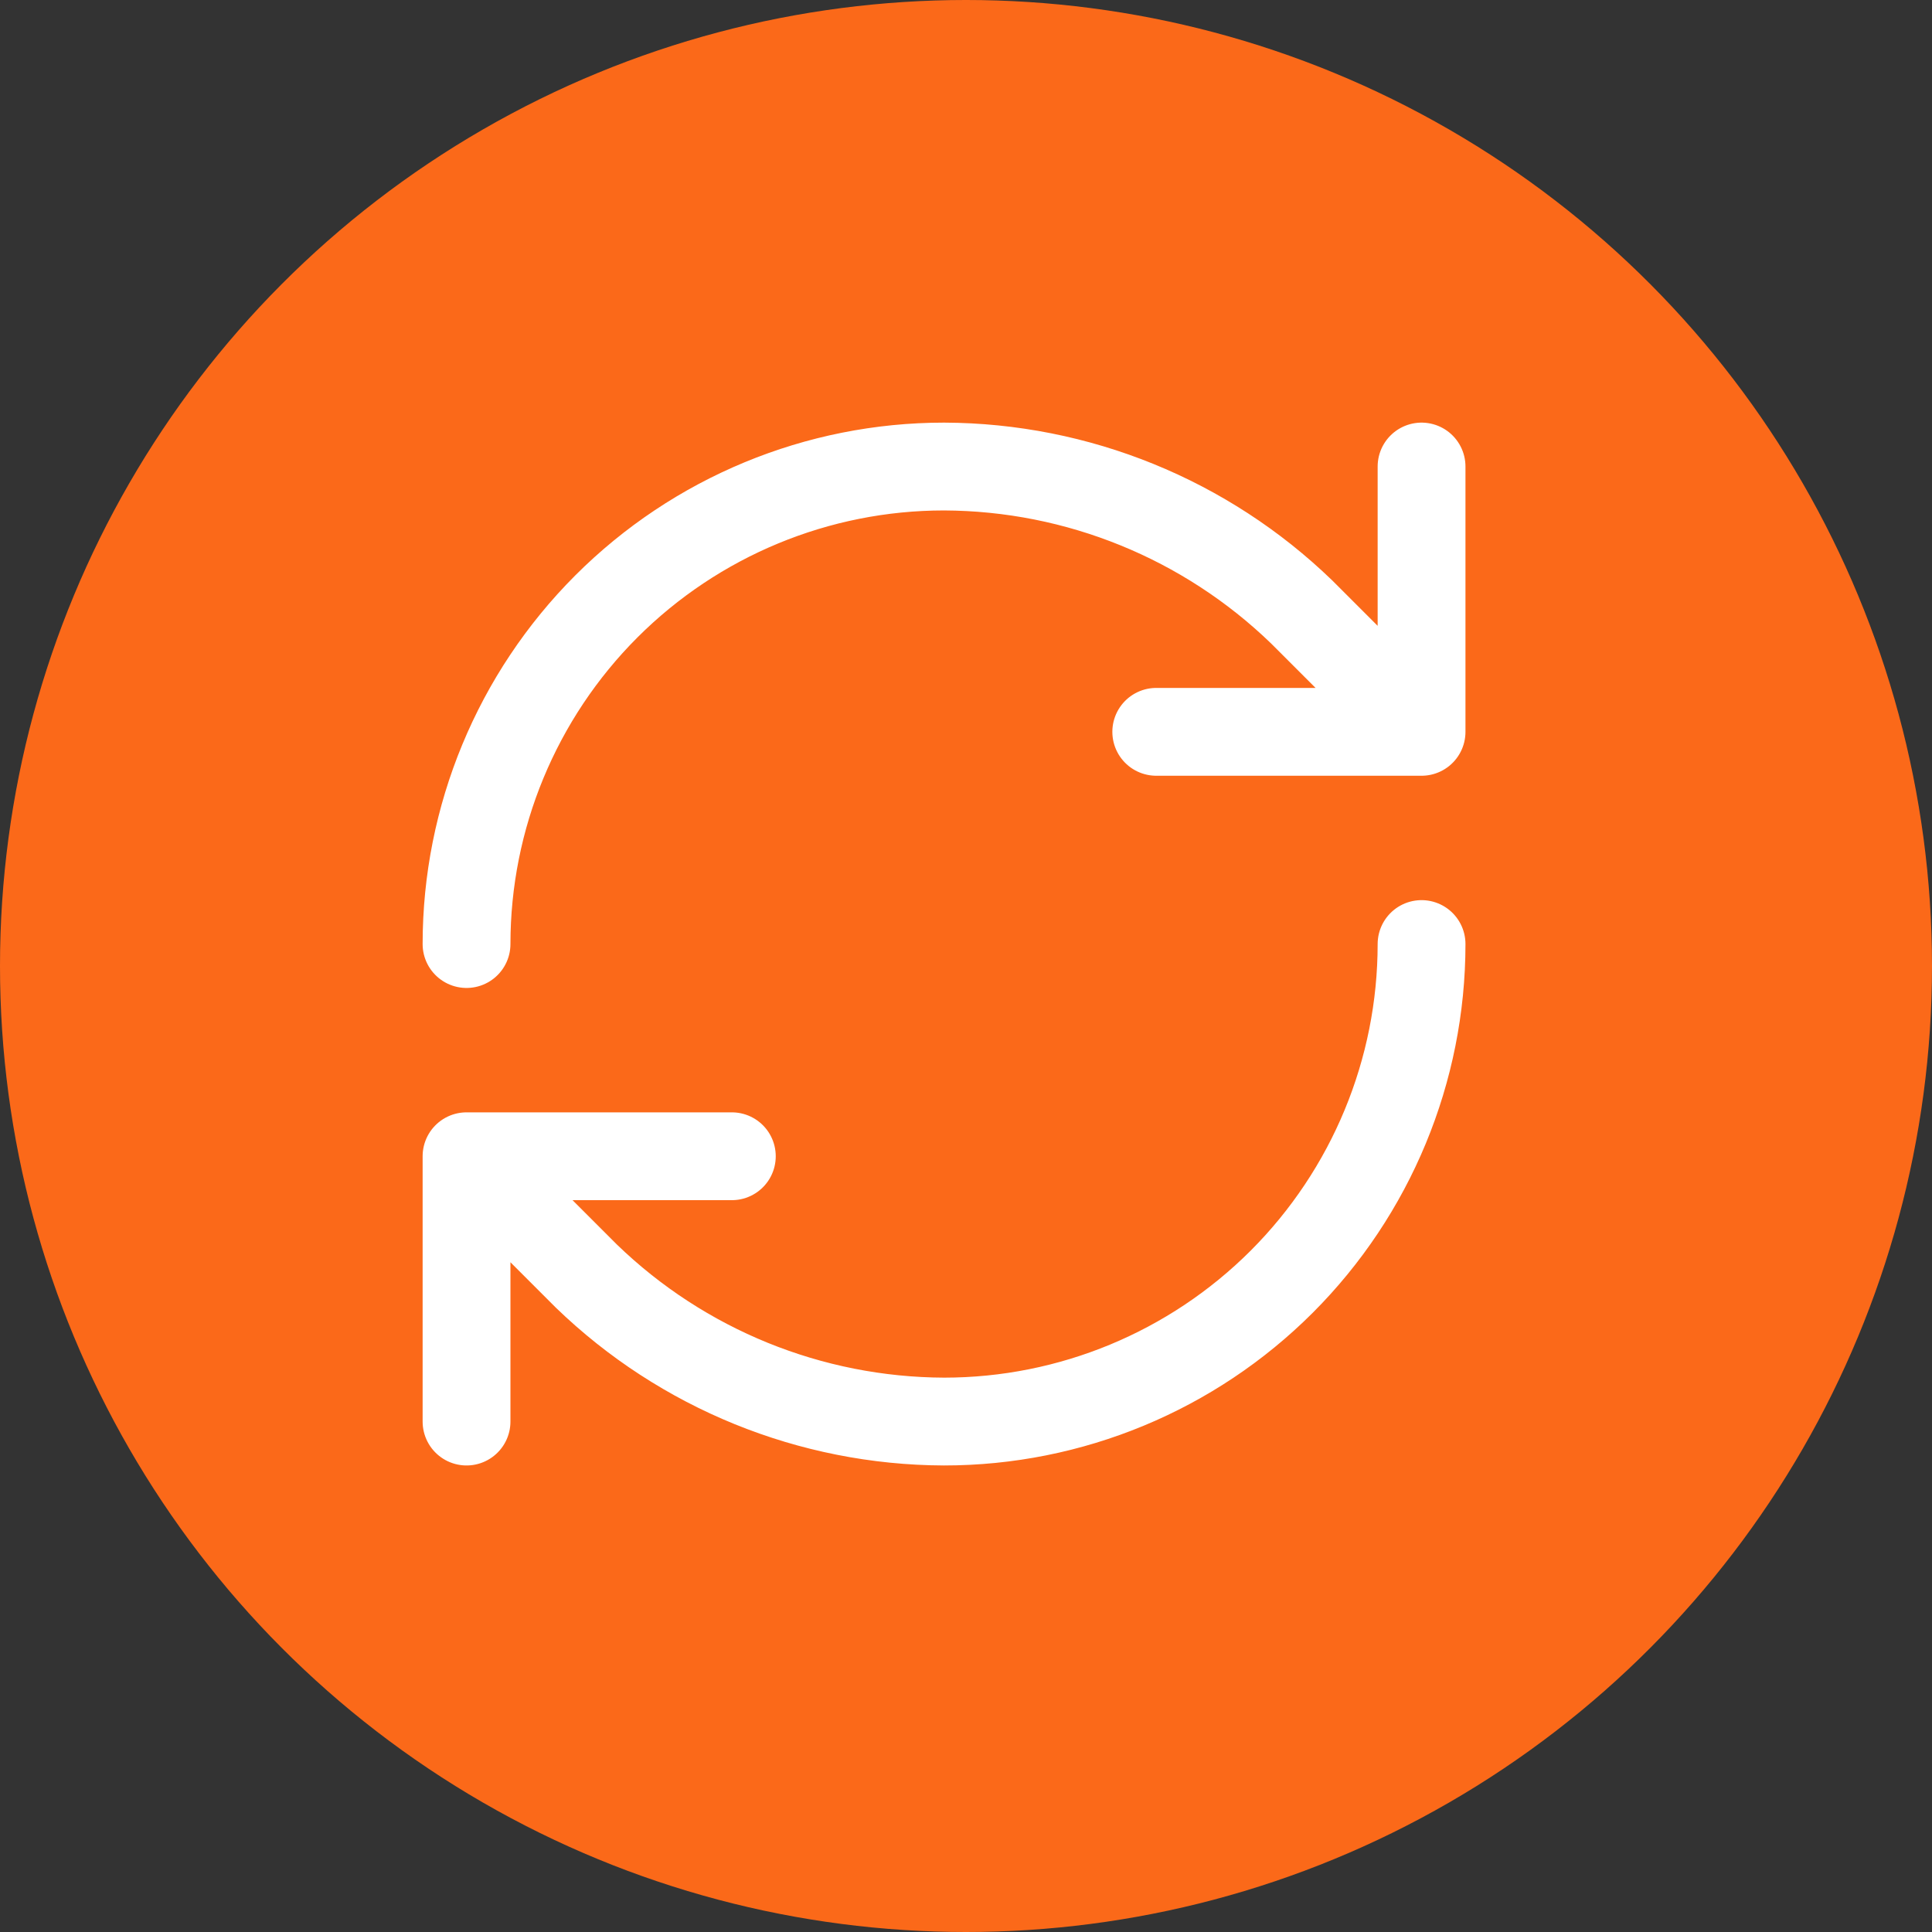
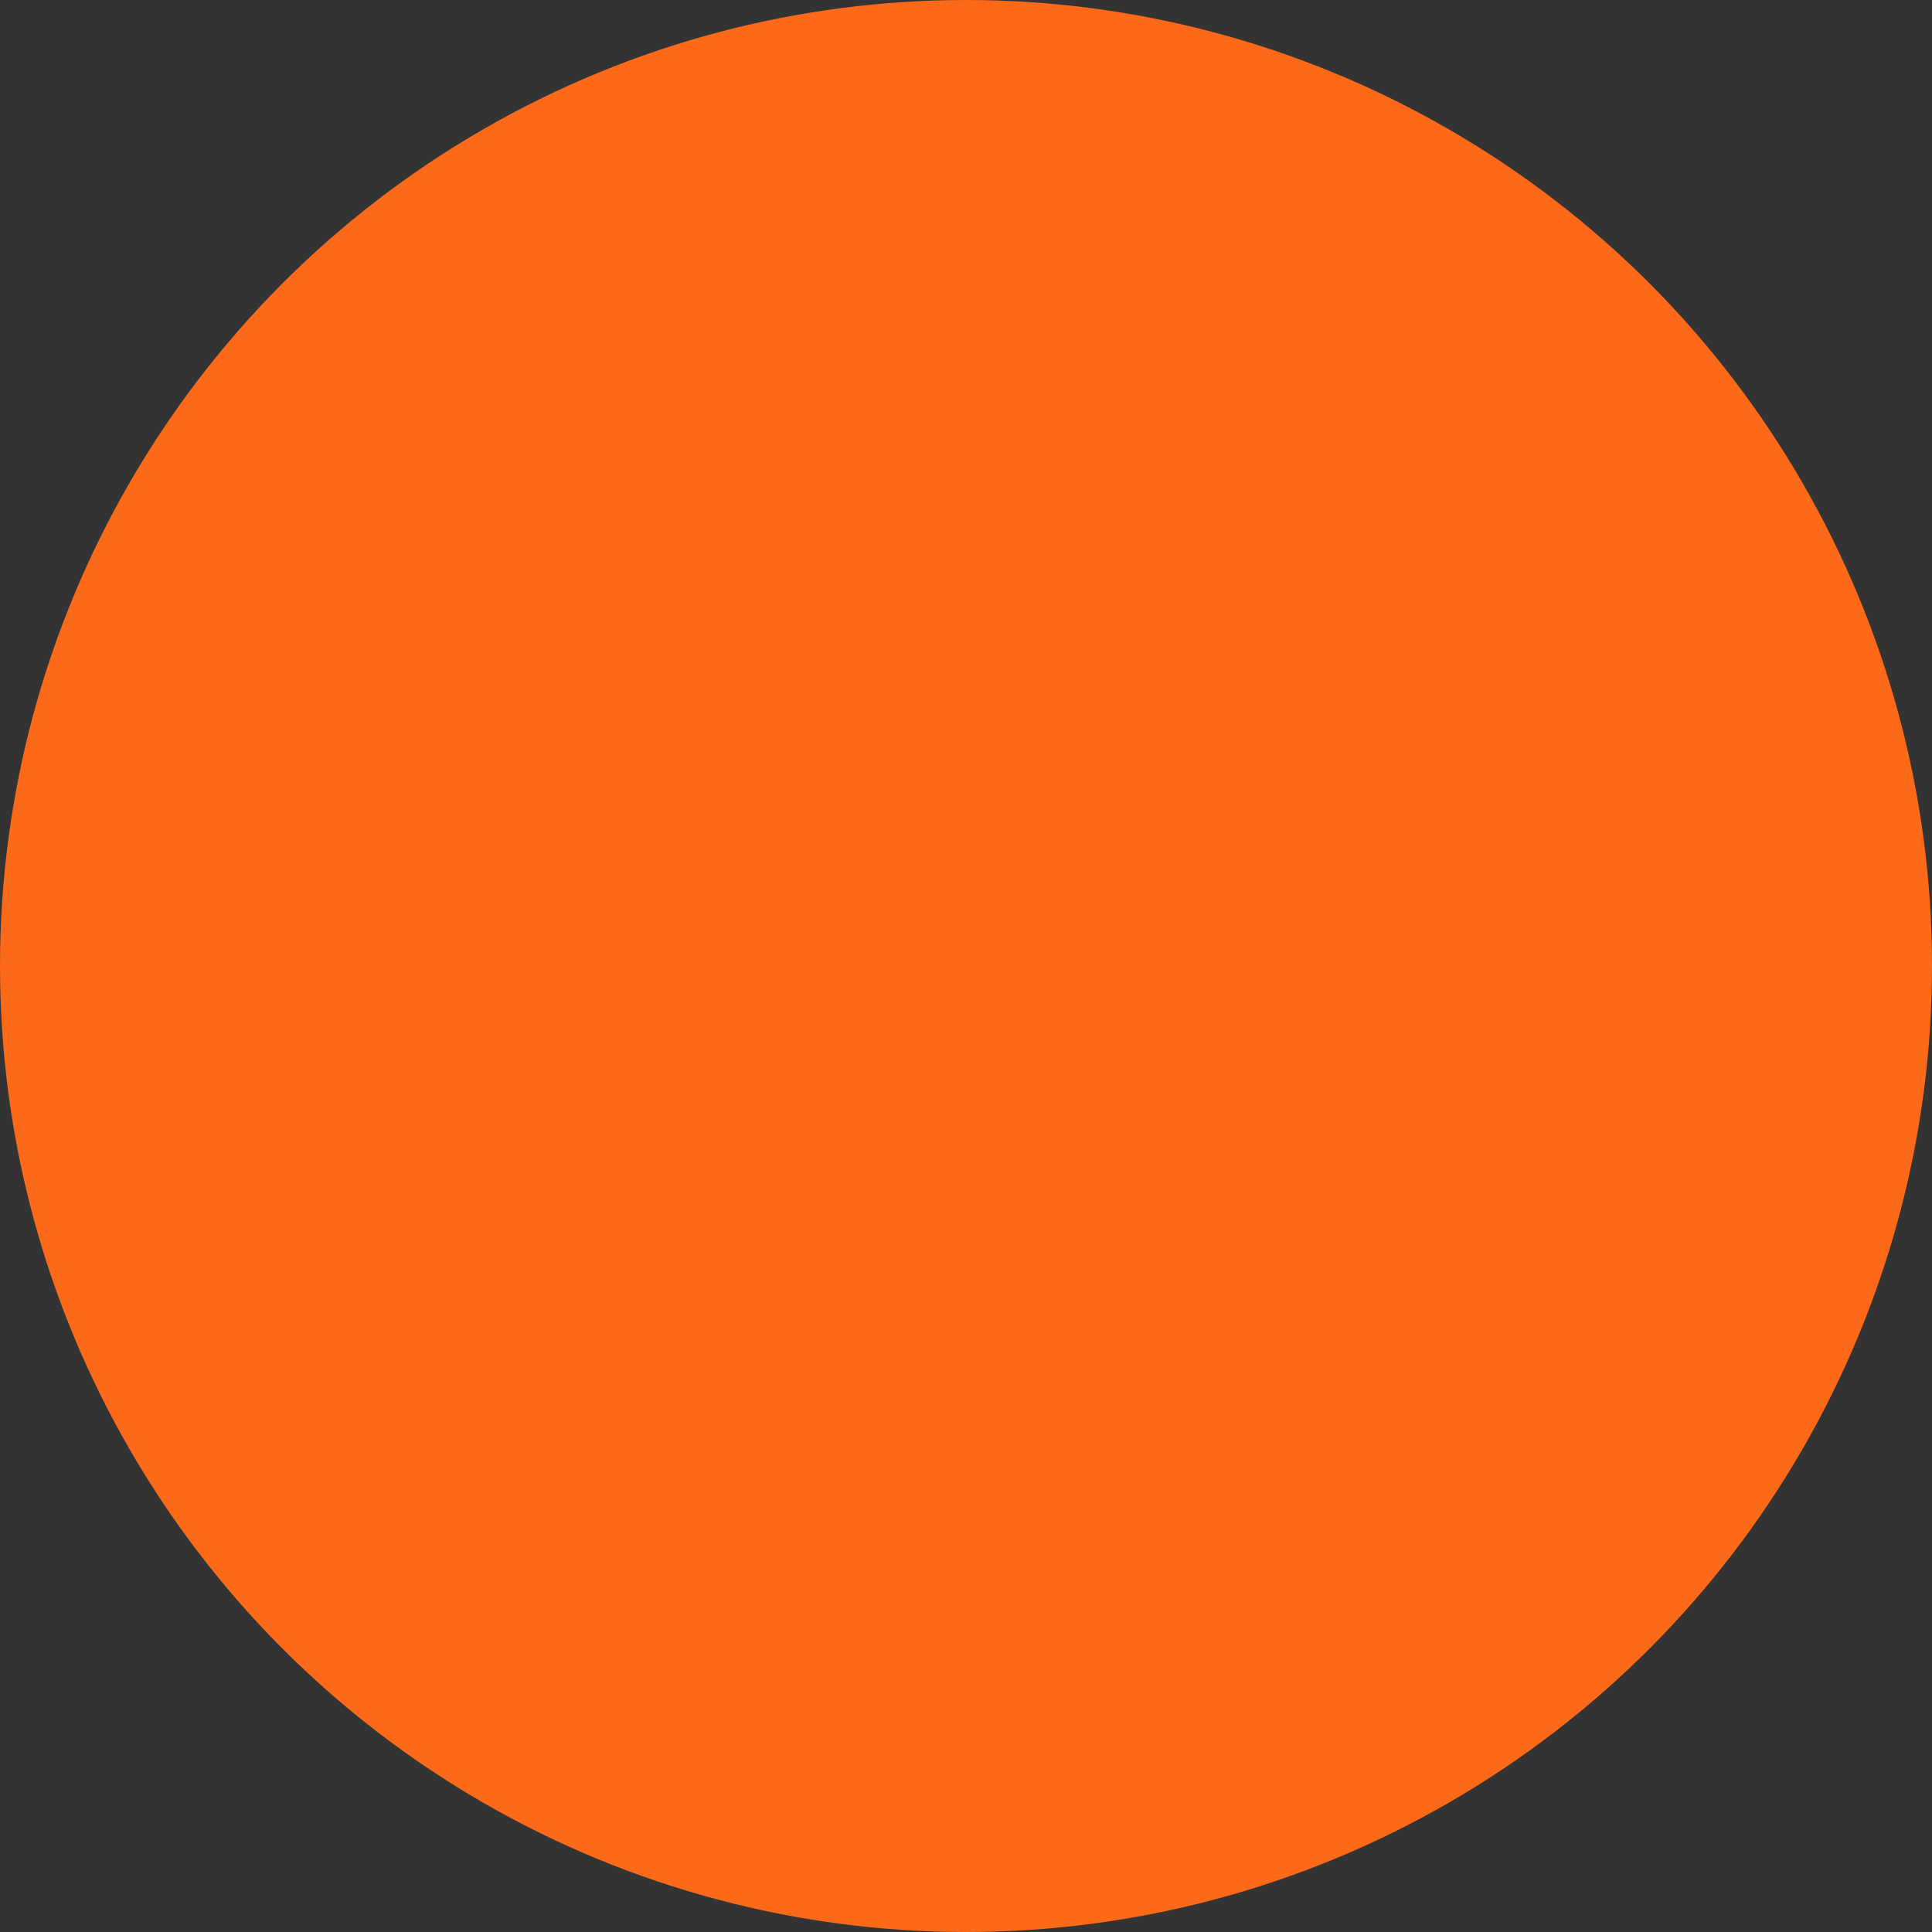
<svg xmlns="http://www.w3.org/2000/svg" width="44" height="44" viewBox="0 0 44 44" fill="none">
  <rect x="0" y="0" width="44" height="44" fill="#333333" stroke="none" />
  <circle cx="22" cy="22" r="22" fill="#FB6919" />
-   <path d="M10.625 21.5C10.625 18.616 11.771 15.85 13.81 13.81C15.85 11.771 18.616 10.625 21.5 10.625C24.54 10.636 27.458 11.823 29.644 13.936L32.375 16.667M32.375 16.667V10.625M32.375 16.667L26.333 16.667M32.375 21.5C32.375 24.384 31.229 27.15 29.19 29.19C27.15 31.229 24.384 32.375 21.5 32.375C18.46 32.364 15.542 31.177 13.356 29.064L10.625 26.333M10.625 26.333H16.667M10.625 26.333V32.375" stroke="white" stroke-width="2" stroke-linecap="round" stroke-linejoin="round" />
</svg>